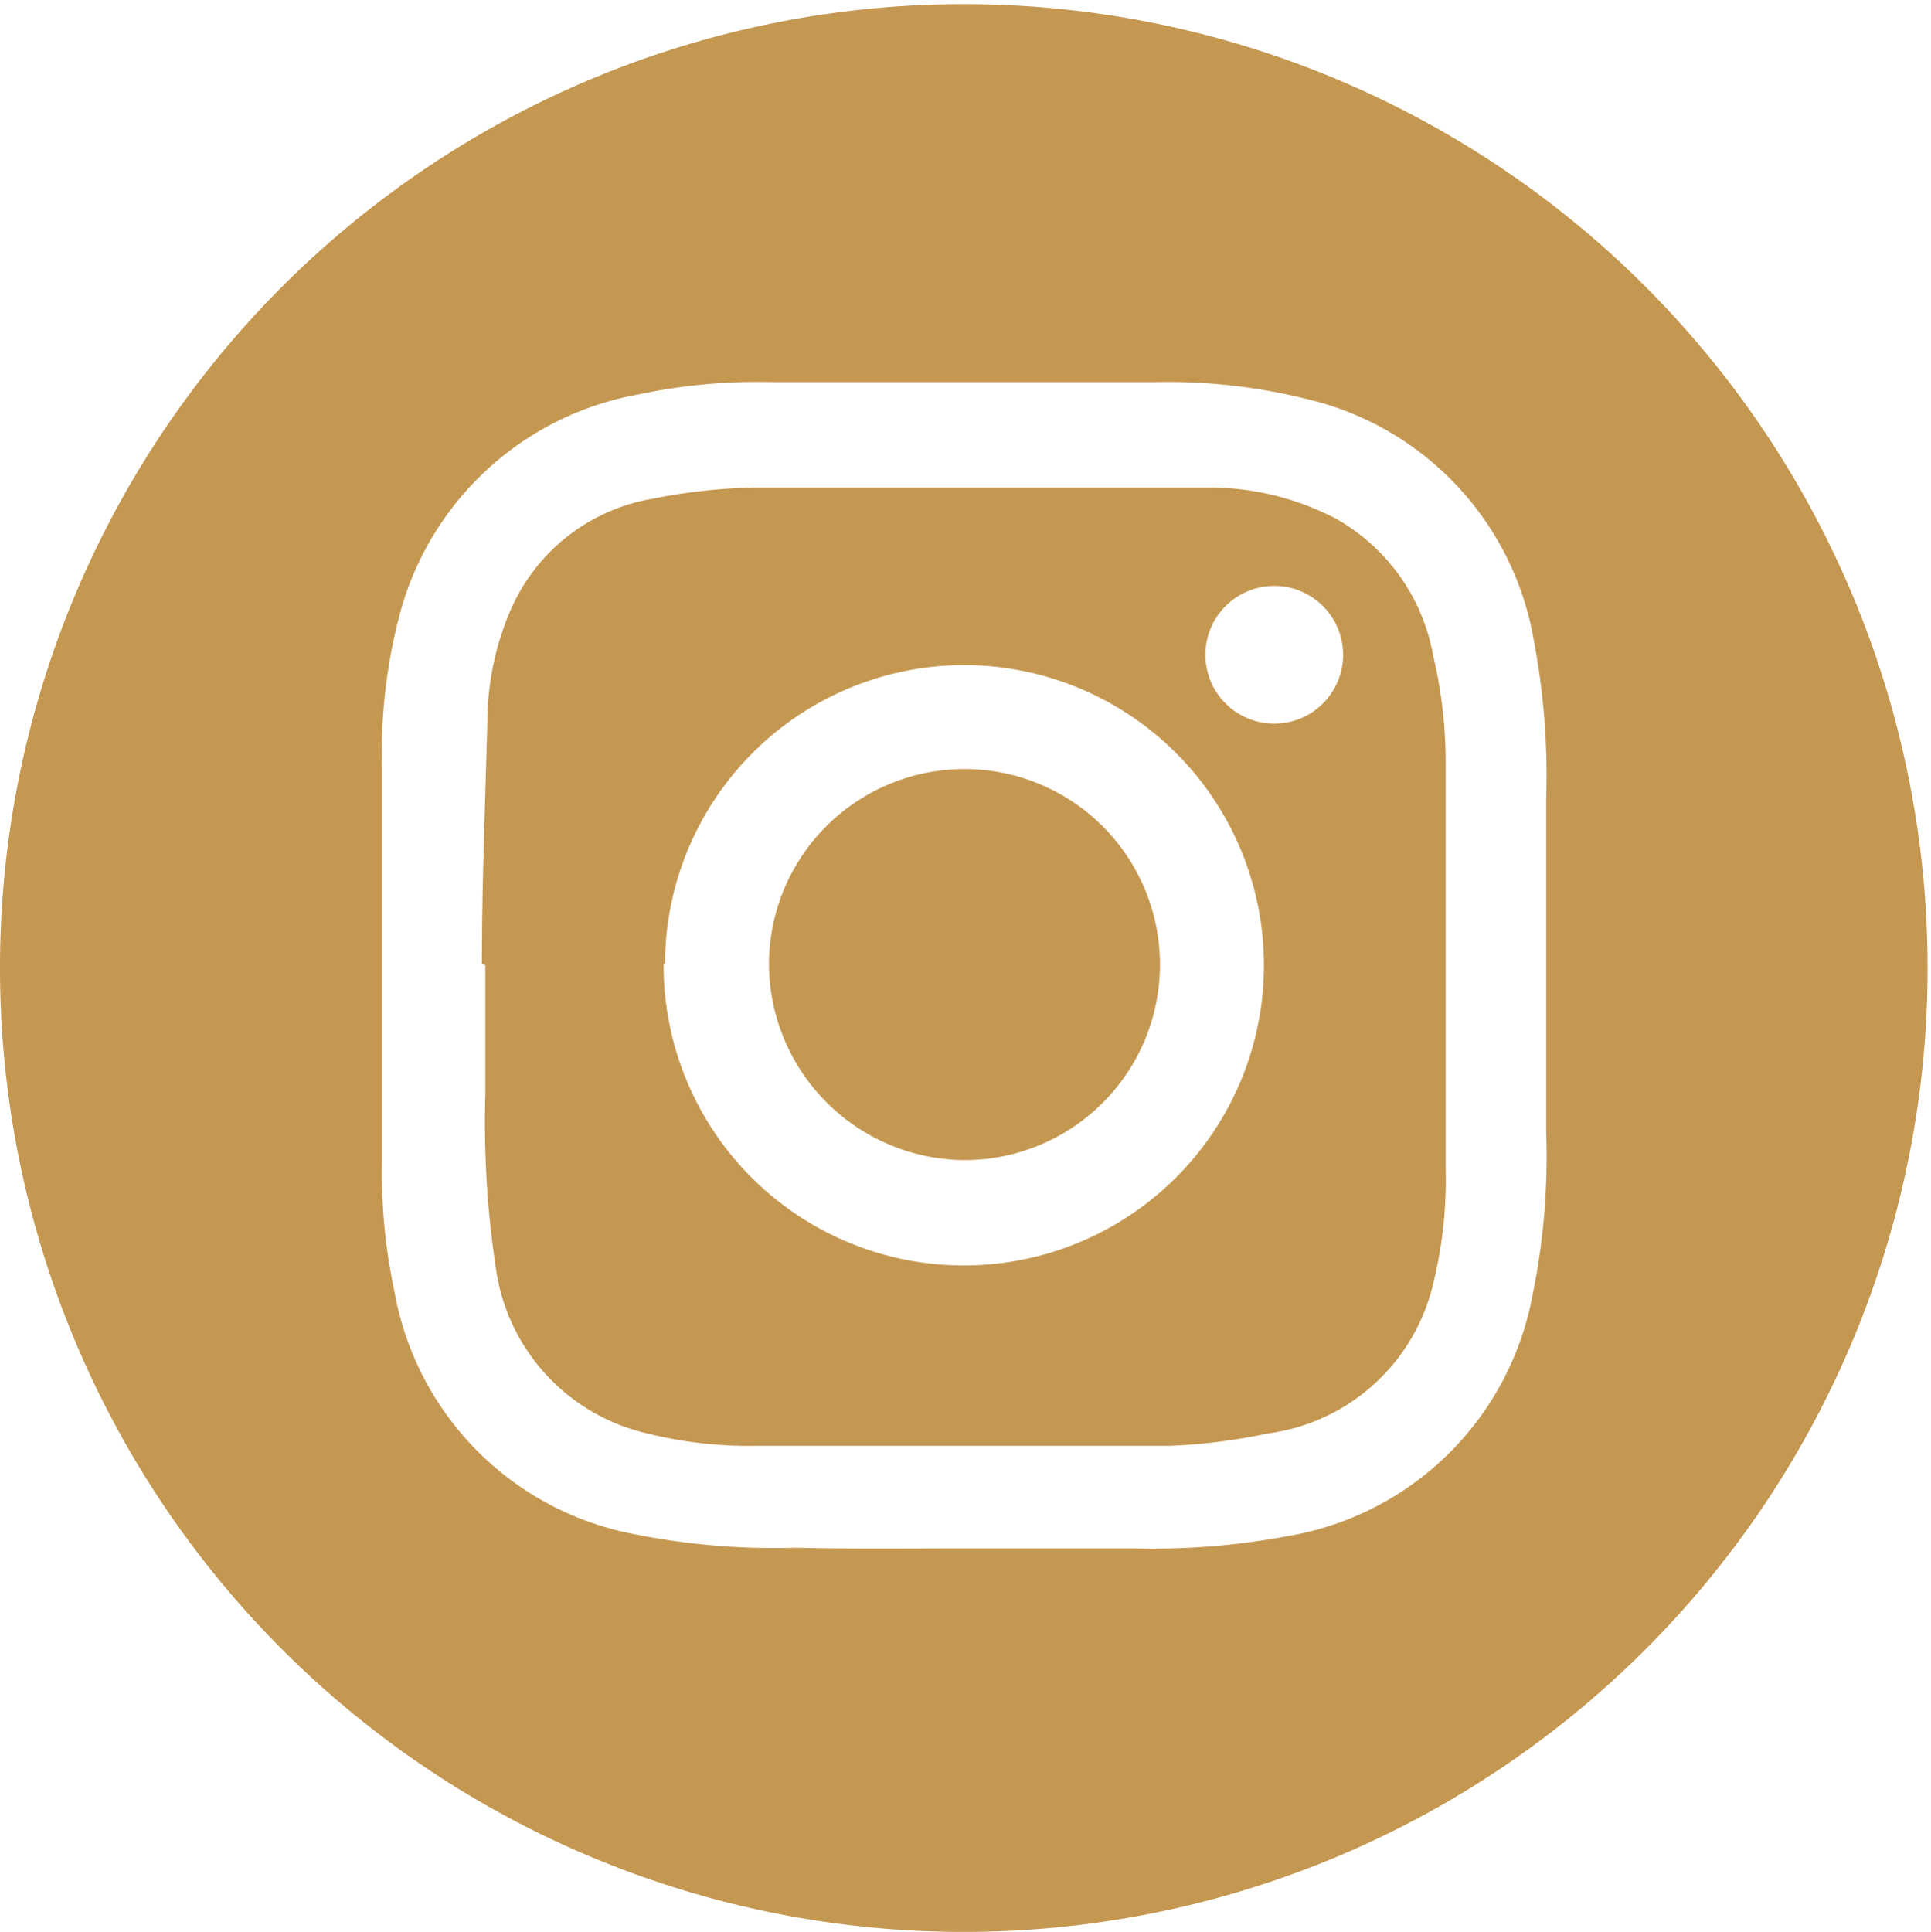
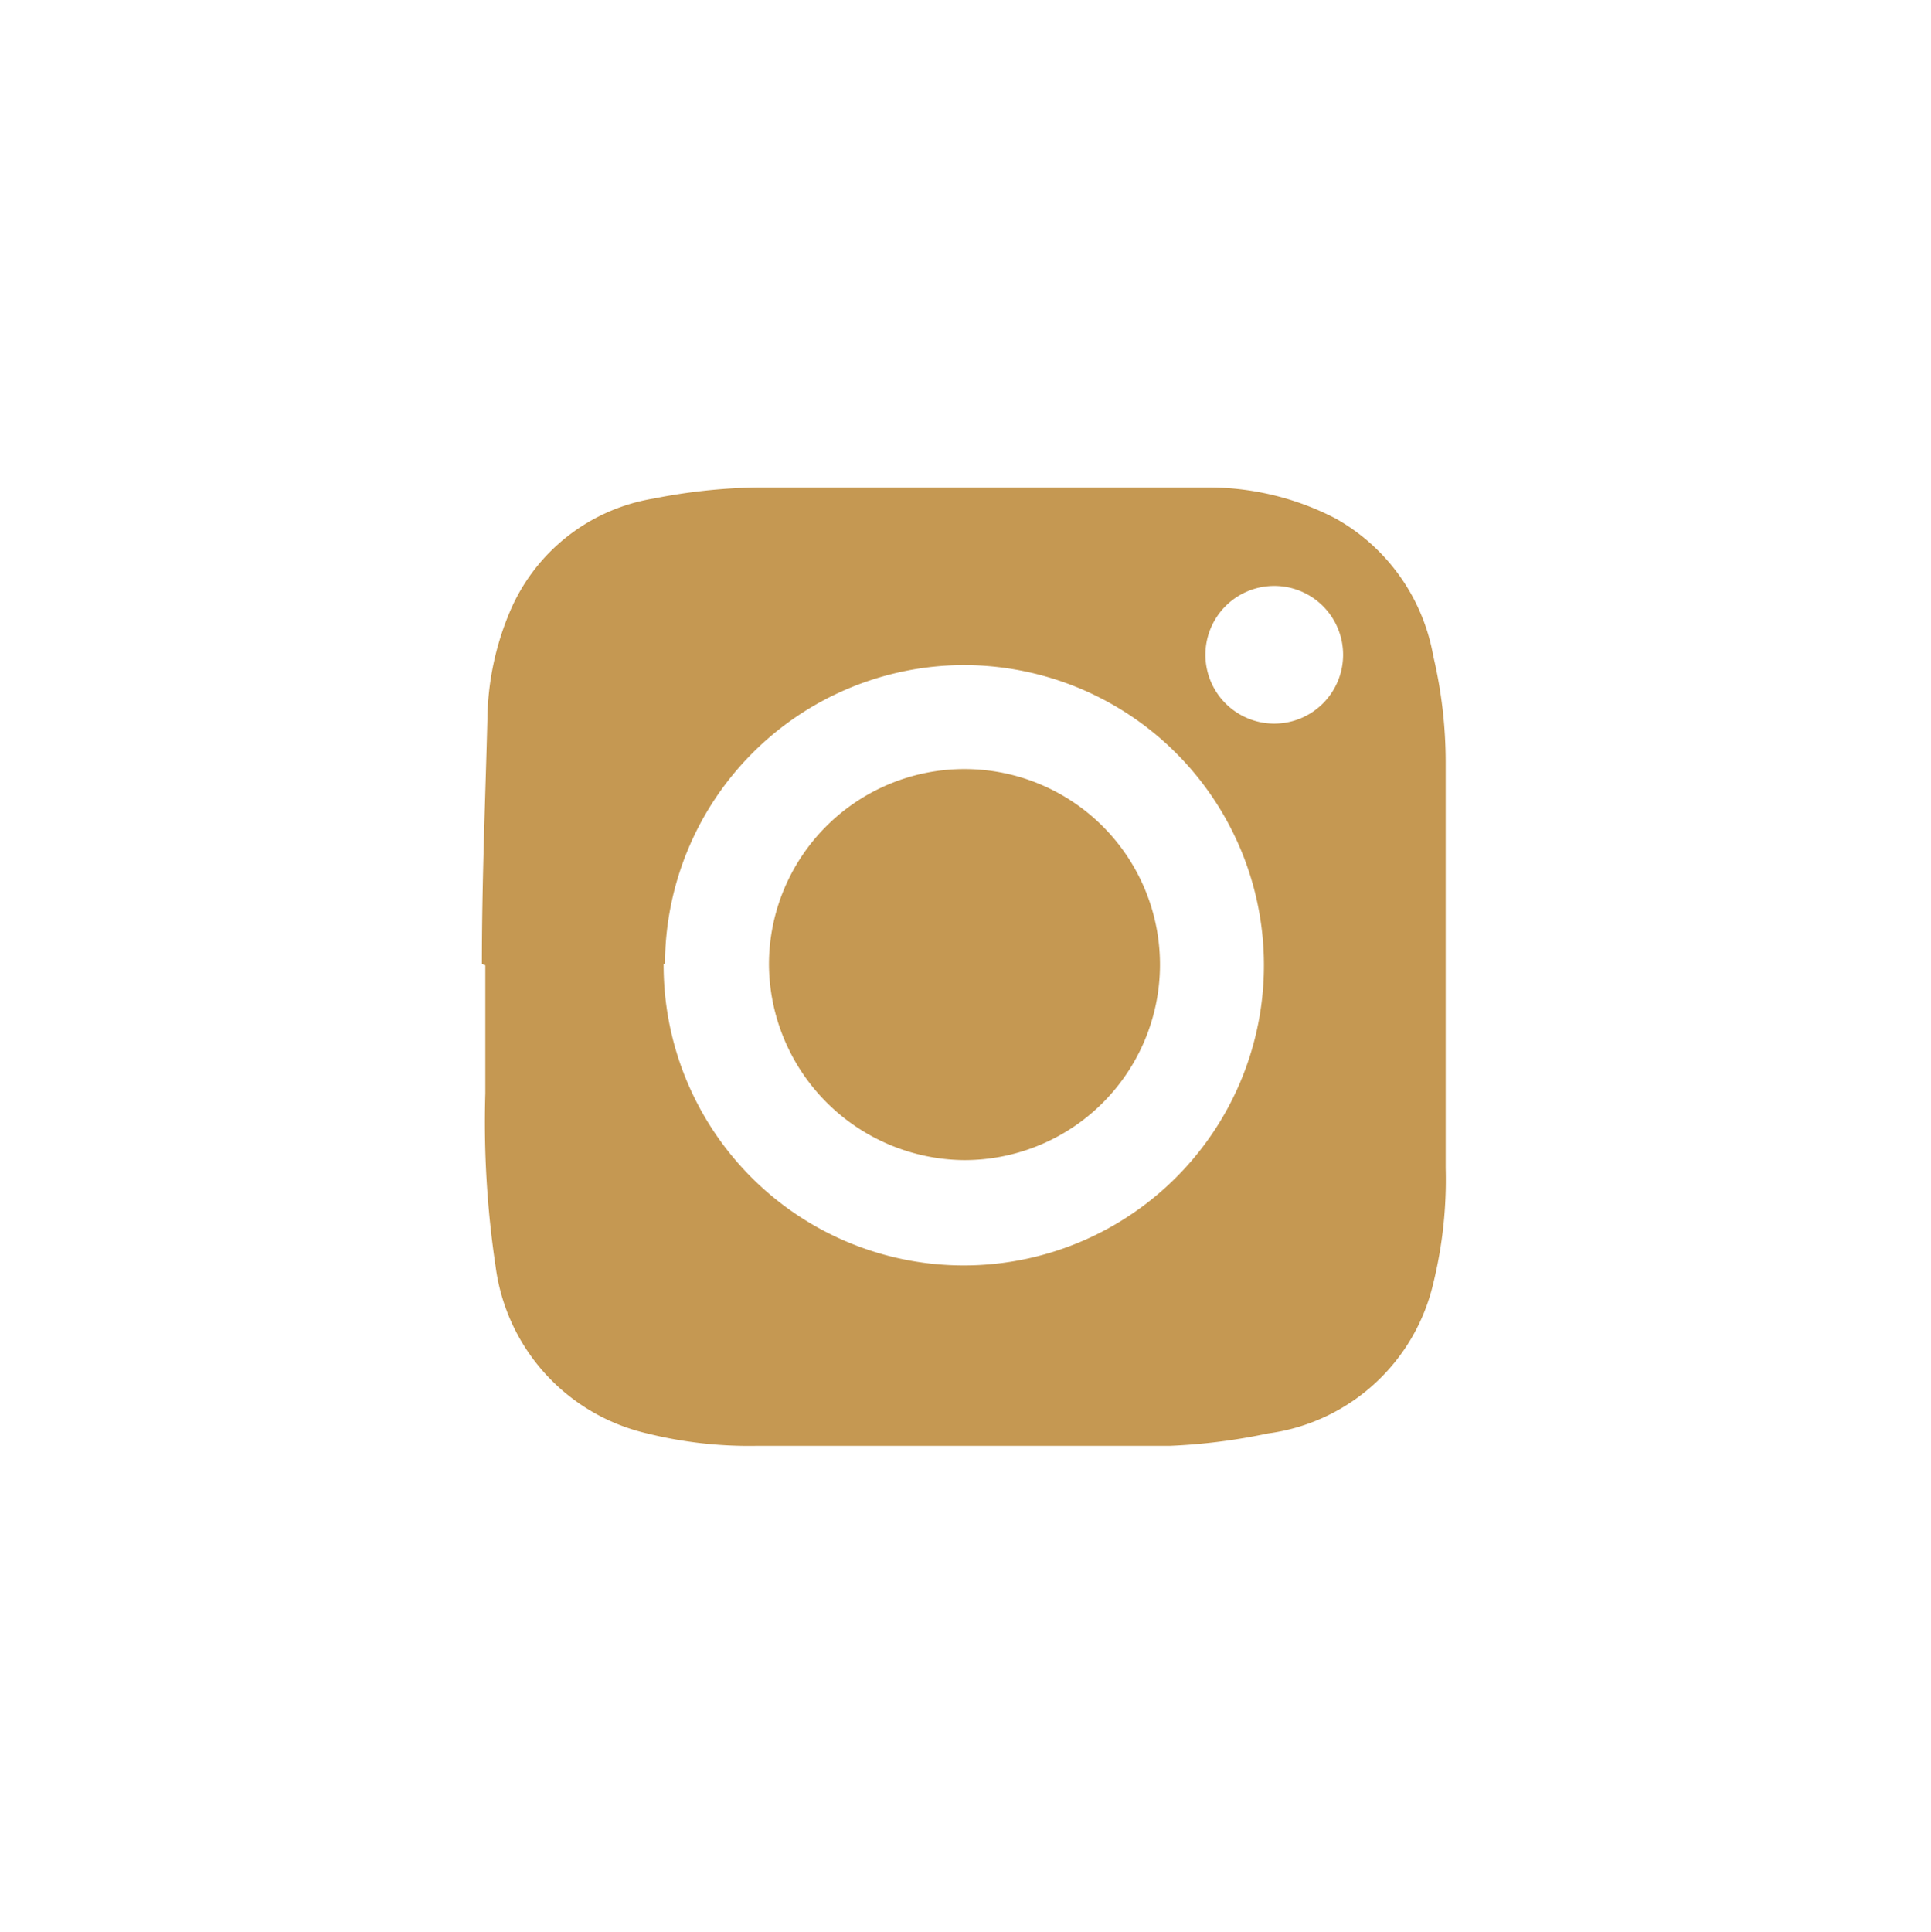
<svg xmlns="http://www.w3.org/2000/svg" viewBox="0 0 28.05 28.06">
  <defs>
    <style>.cls-1{fill:#c59852;}</style>
  </defs>
  <g id="Layer_2" data-name="Layer 2">
    <g id="Layer_1-2" data-name="Layer 1">
-       <path class="cls-1" d="M14,28.06a14,14,0,1,1,14-14A14,14,0,0,1,14,28.06Zm0-5.57h2.46a10.63,10.63,0,0,0,2.25-.18,4.35,4.35,0,0,0,3.55-3.49,10,10,0,0,0,.2-2.38c0-1.61,0-3.23,0-4.84a10.45,10.45,0,0,0-.18-2.3A4.35,4.35,0,0,0,19,5.8a8.36,8.36,0,0,0-2.22-.25H11.2a8.31,8.31,0,0,0-1.93.18A4.39,4.39,0,0,0,5.81,8.91a7.85,7.85,0,0,0-.26,2.26c0,1.89,0,3.79,0,5.68a8.19,8.19,0,0,0,.18,1.91A4.36,4.36,0,0,0,9.2,22.28a10.32,10.32,0,0,0,2.35.2C12.37,22.5,13.19,22.49,14,22.49Z" />
      <path class="cls-1" d="M7,14c0-1.19.05-2.37.08-3.55a4.13,4.13,0,0,1,.32-1.55A2.75,2.75,0,0,1,9.5,7.24,8.27,8.27,0,0,1,11,7.08c1.25,0,2.5,0,3.74,0,.95,0,1.89,0,2.84,0a4,4,0,0,1,1.82.45,2.86,2.86,0,0,1,1.42,2A6.7,6.7,0,0,1,21,11.06q0,3,0,5.91a6.29,6.29,0,0,1-.18,1.67,2.85,2.85,0,0,1-2.4,2.18A8.56,8.56,0,0,1,17,21c-2,0-4,0-6,0a6.14,6.14,0,0,1-1.6-.18A2.87,2.87,0,0,1,7.2,18.4a14.16,14.16,0,0,1-.15-2.52c0-.62,0-1.24,0-1.86Zm2.64,0A4.36,4.36,0,1,0,14,9.66,4.35,4.35,0,0,0,9.66,14Zm8.87-3.49a1,1,0,1,0-1-1A1,1,0,0,0,18.53,10.51Z" />
      <path class="cls-1" d="M11.17,14A2.84,2.84,0,1,1,14,16.85,2.86,2.86,0,0,1,11.17,14Z" />
    </g>
  </g>
</svg>